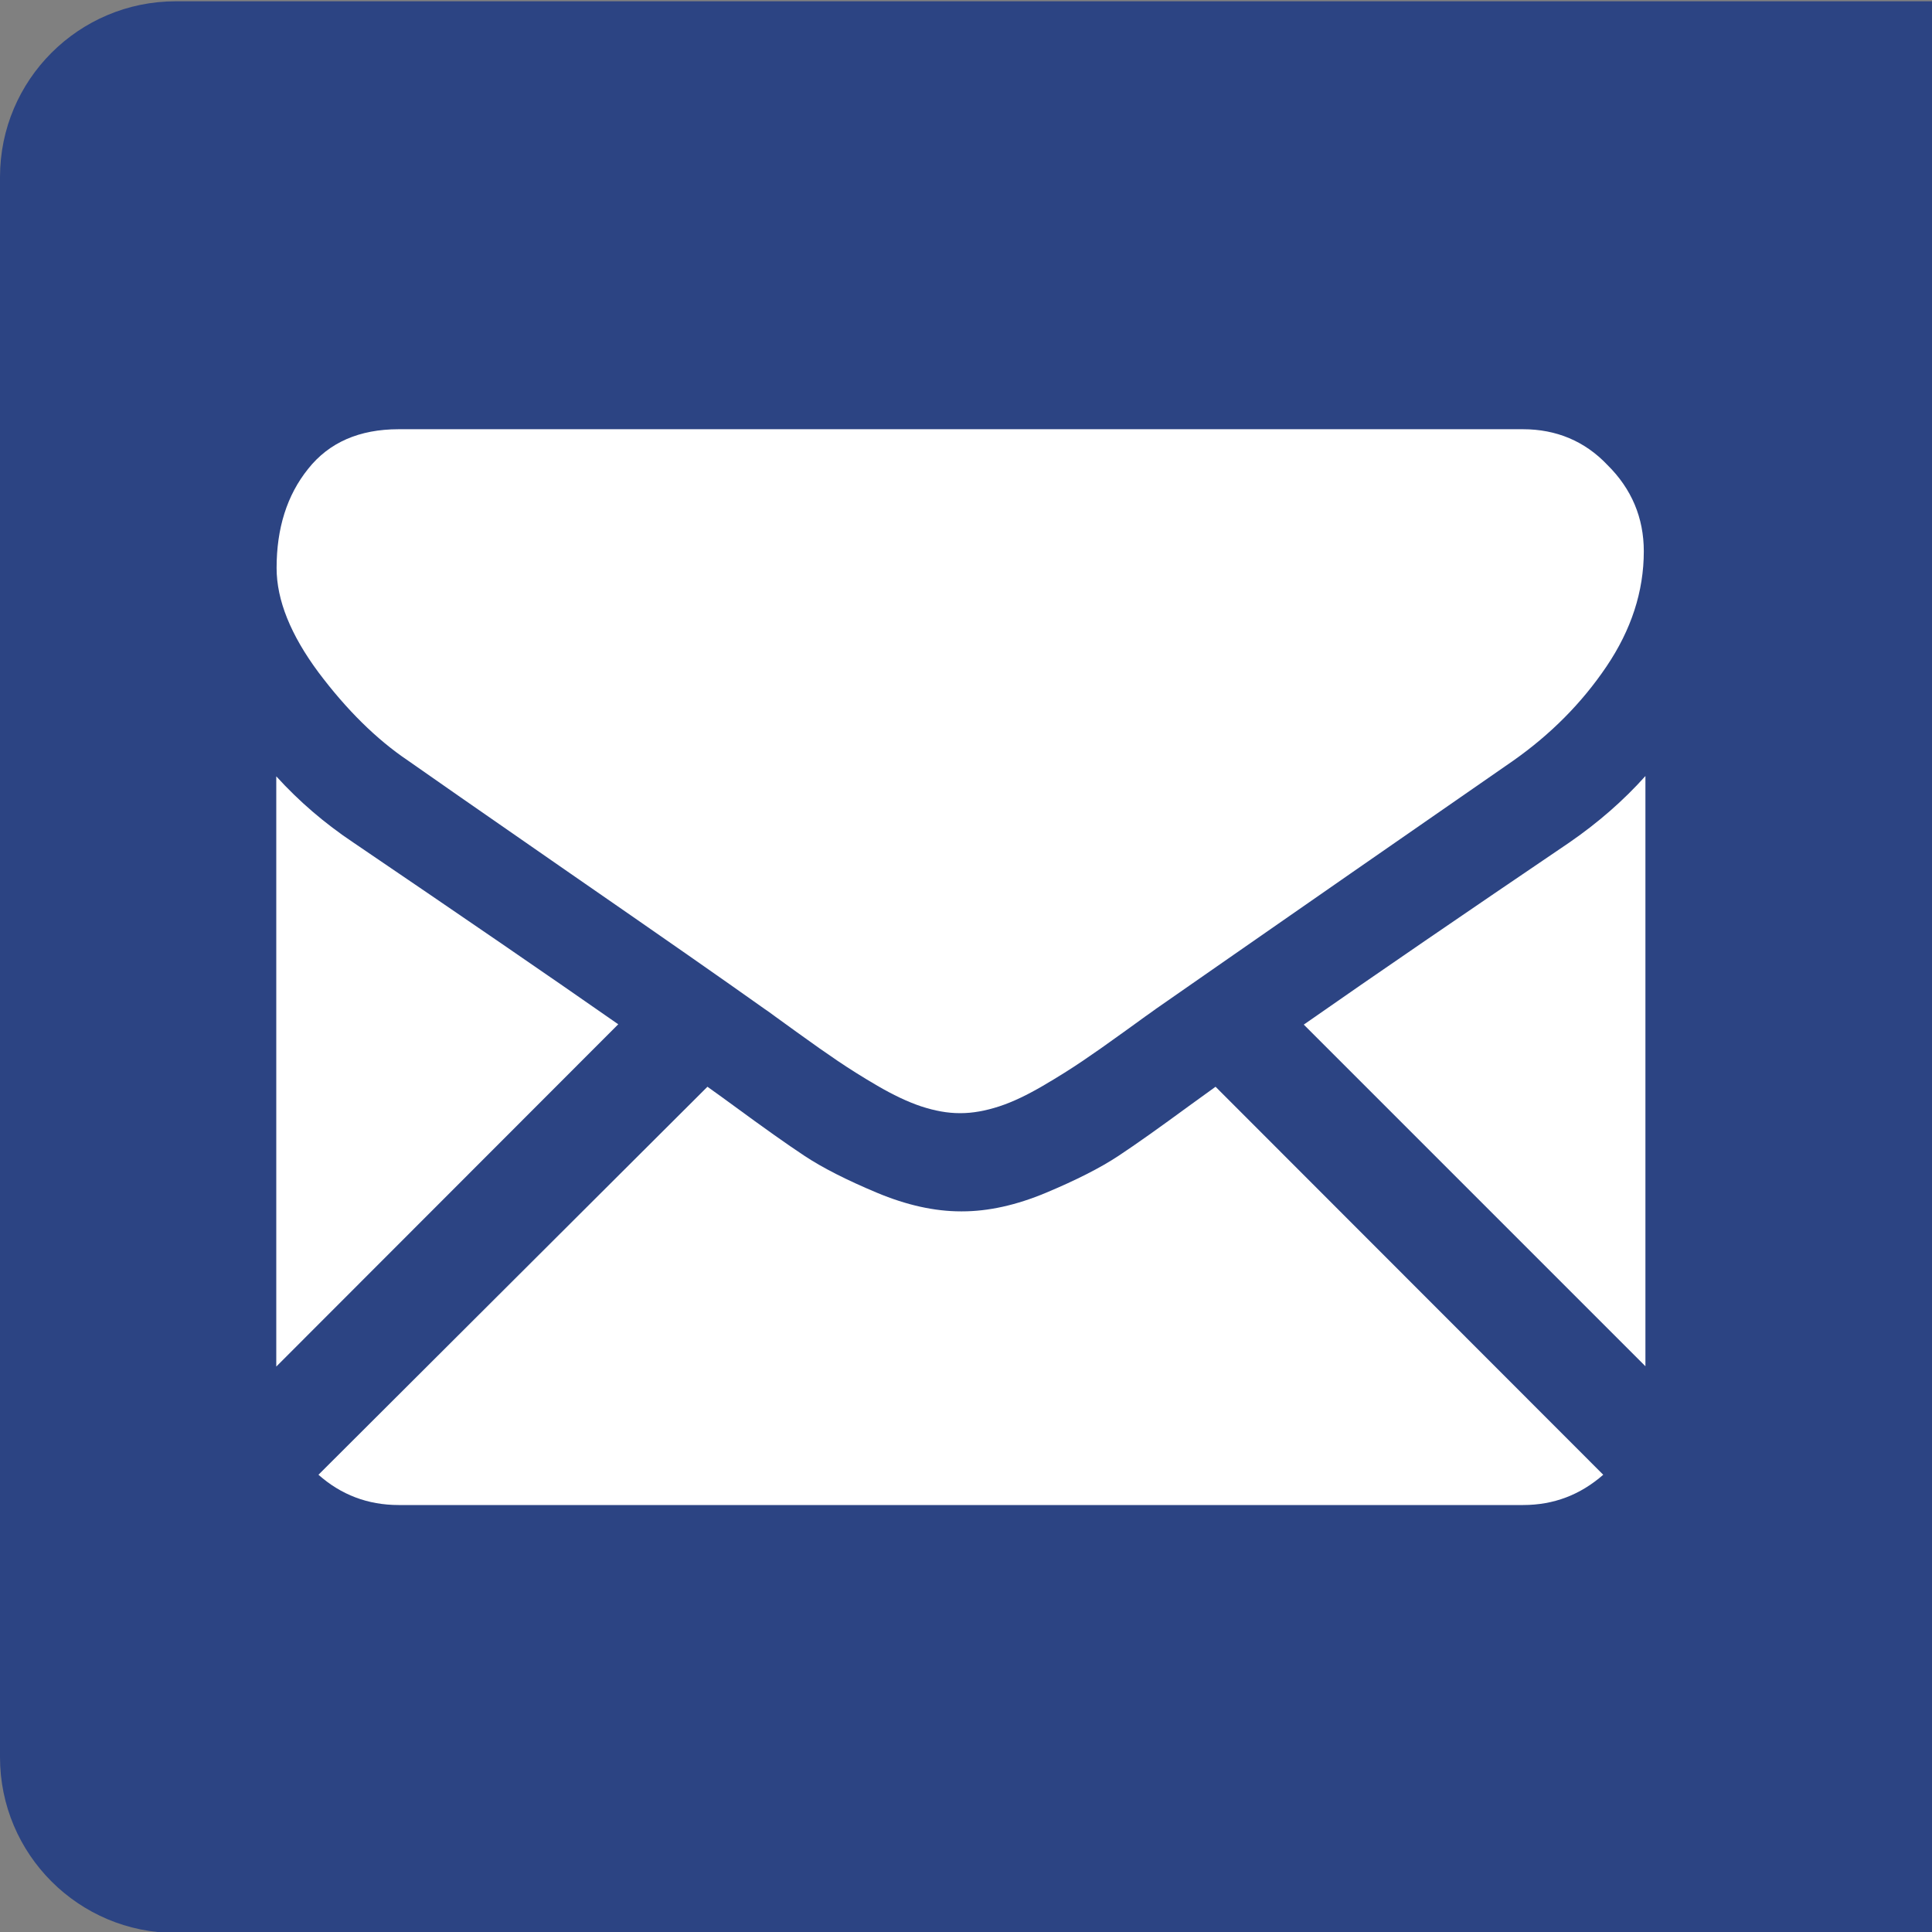
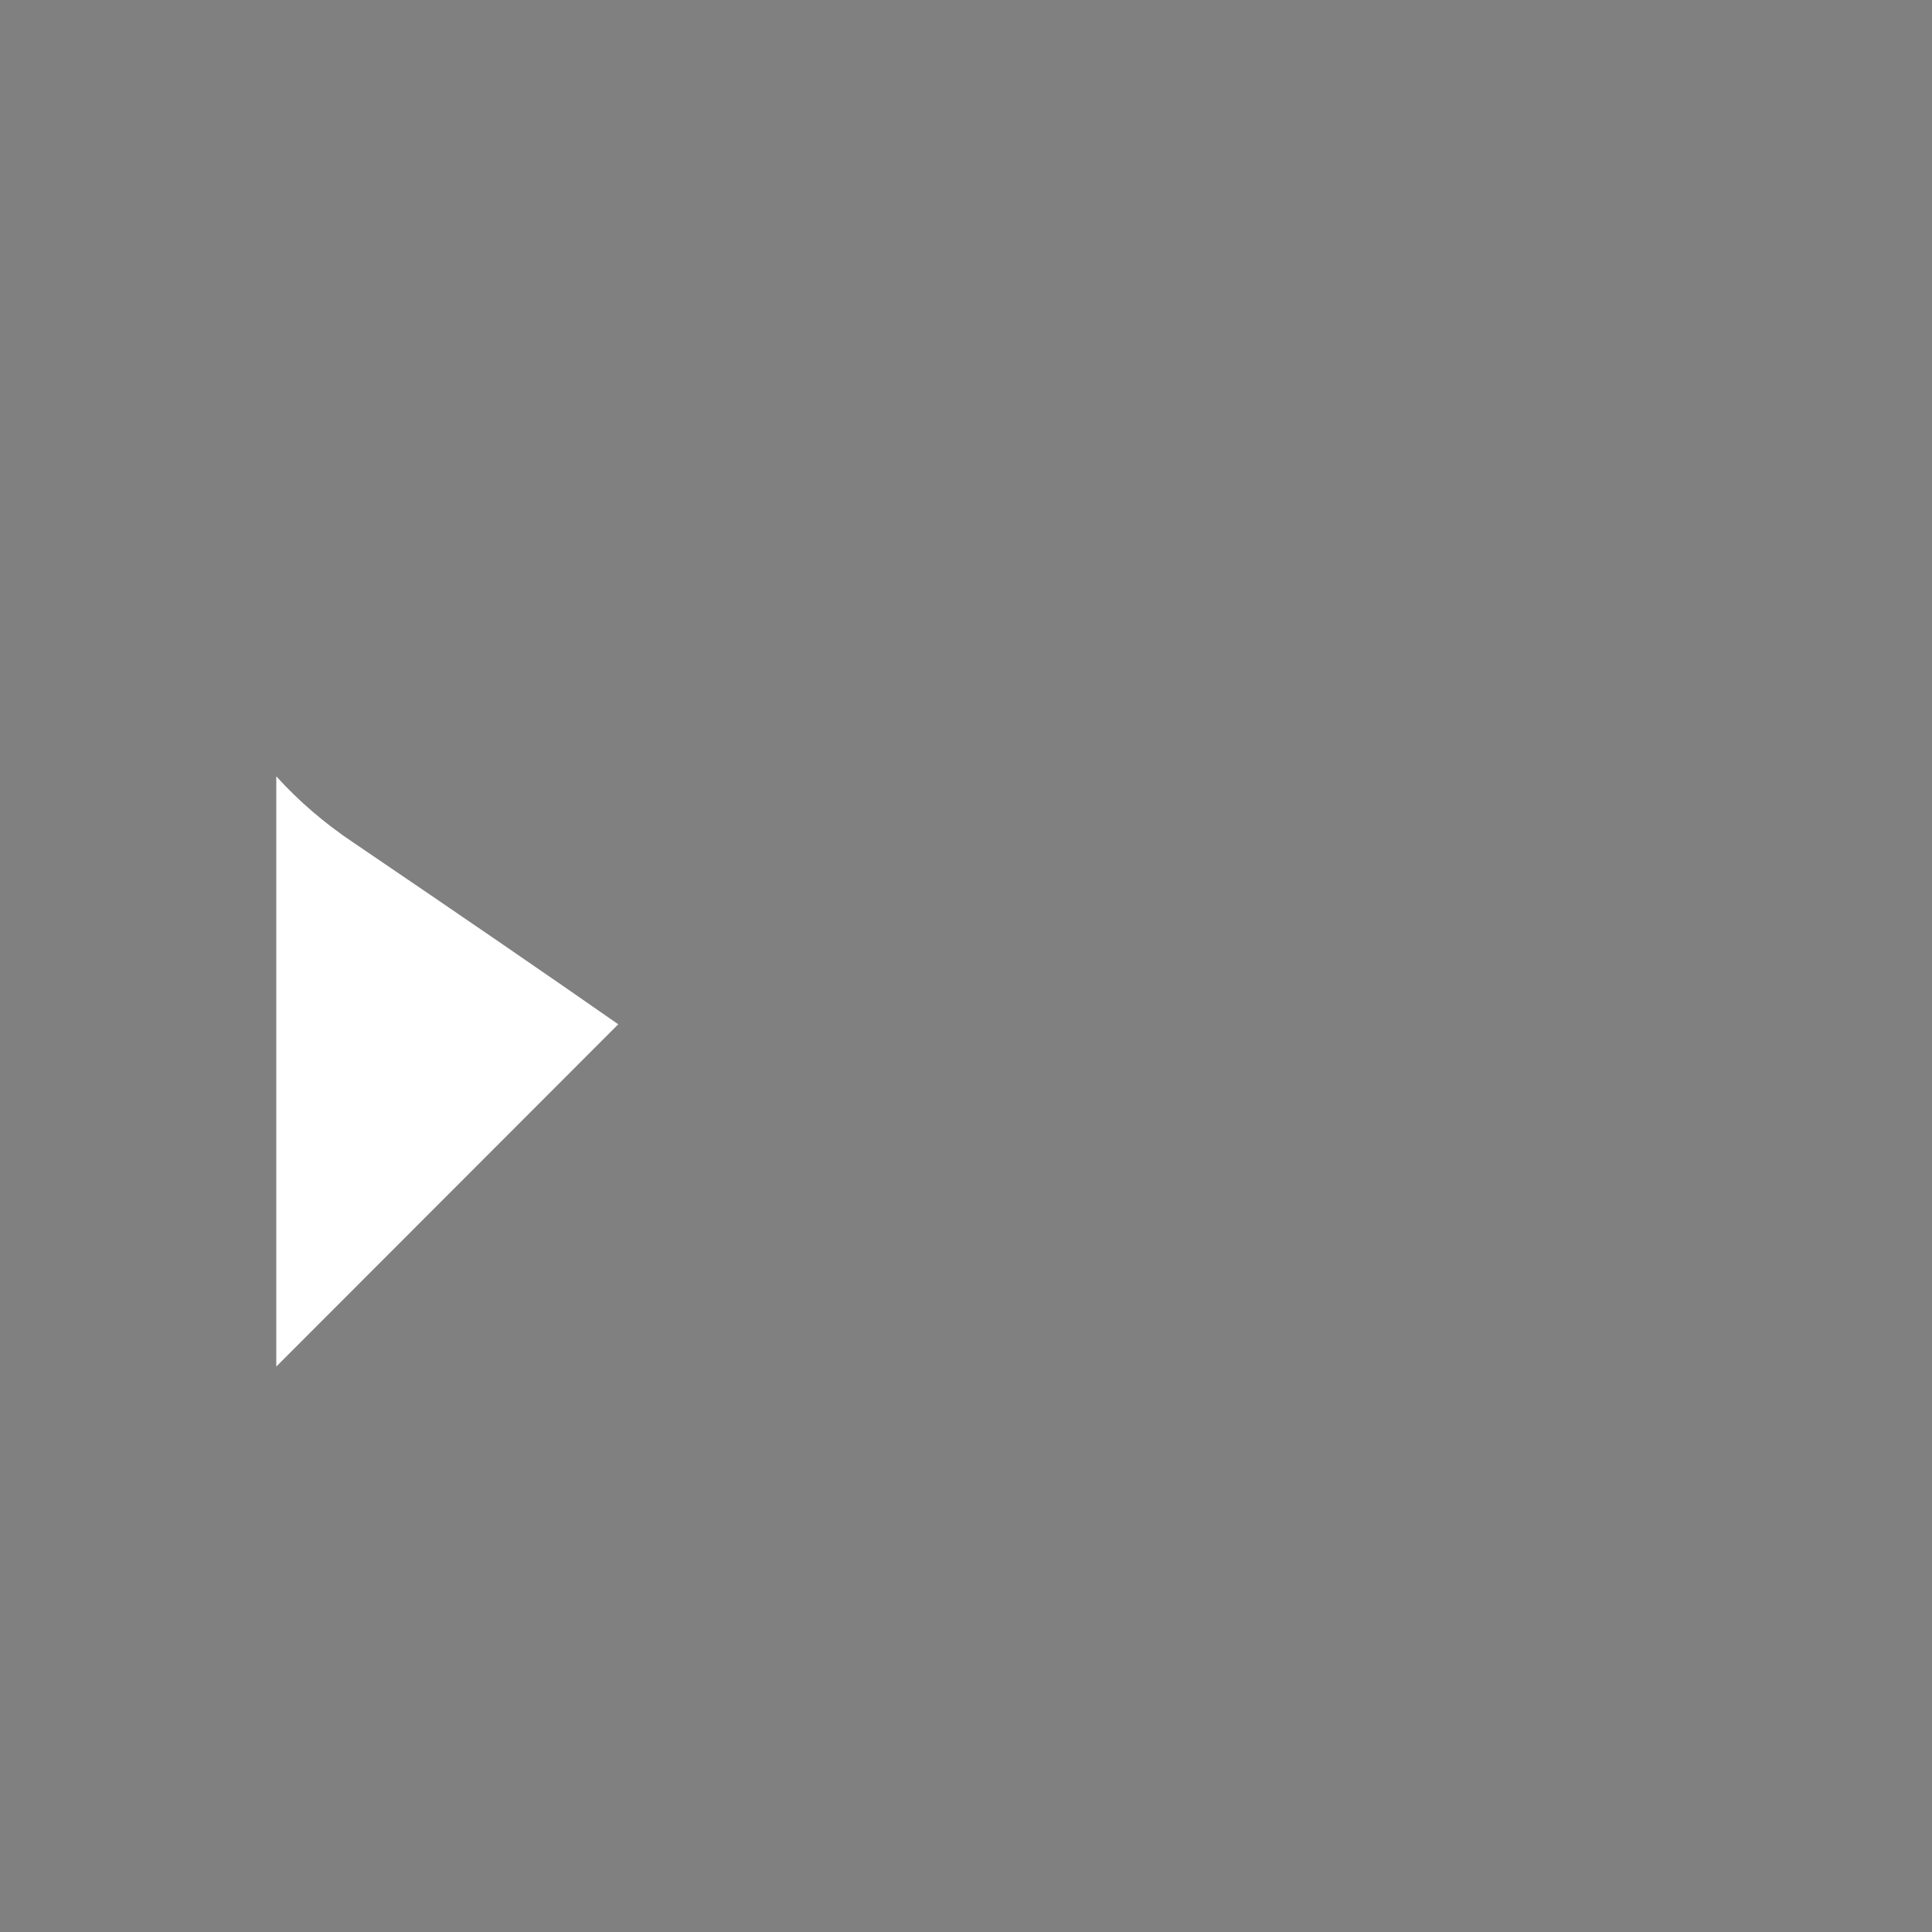
<svg xmlns="http://www.w3.org/2000/svg" version="1.1" x="0px" y="0px" viewBox="0 0 60 60" style="enable-background:new 0 0 60 60;" xml:space="preserve">
  <rect x="0" y="0" width="60" height="60" fill="#808080" stroke="none" />
  <style type="text/css">
	.st0{fill:#2C4483;}
	.st1{fill:#5BA3DD;}
	.st2{fill:#A2C037;}
	.st3{fill:#FFFFFF;}
	.st4{fill:#2C4483;stroke:#2C4483;stroke-width:3;stroke-linecap:round;stroke-linejoin:round;stroke-miterlimit:10;}
	.st5{fill:#2C4483;stroke:#2C4483;stroke-miterlimit:10;}
</style>
  <g id="Ebene_1">
-     <path class="st0" d="M60,60.03H5.46C2.45,60.03,0,57.59,0,54.57V5.5c0-3.02,2.45-5.46,5.46-5.46H60V60.03z" />
-   </g>
+     </g>
  <g id="Capa_1">
    <g>
      <g>
-         <path class="st3" d="M47.3,46.74c0.96,0,1.78-0.32,2.49-0.94L37.75,33.75c-0.29,0.21-0.57,0.41-0.83,0.6     c-0.9,0.66-1.63,1.18-2.19,1.55c-0.56,0.37-1.31,0.75-2.24,1.14c-0.93,0.39-1.8,0.58-2.61,0.58h-0.02h-0.02     c-0.81,0-1.68-0.19-2.61-0.58c-0.93-0.39-1.68-0.77-2.24-1.14c-0.56-0.37-1.29-0.89-2.19-1.55c-0.25-0.18-0.53-0.39-0.83-0.6     L9.89,45.8c0.7,0.62,1.53,0.94,2.49,0.94H47.3z" />
        <path class="st3" d="M10.98,26.17c-0.9-0.6-1.7-1.29-2.4-2.06v18.33L19.2,31.81C17.08,30.33,14.34,28.45,10.98,26.17z" />
-         <path class="st3" d="M48.73,26.17c-3.23,2.19-5.98,4.07-8.24,5.65L51.1,42.43V24.1C50.42,24.86,49.63,25.55,48.73,26.17z" />
-         <path class="st3" d="M47.3,13.33H12.38c-1.22,0-2.16,0.41-2.81,1.23c-0.66,0.82-0.98,1.85-0.98,3.08c0,1,0.44,2.08,1.3,3.24     c0.87,1.16,1.8,2.08,2.78,2.74c0.54,0.38,2.16,1.51,4.86,3.38c1.46,1.01,2.73,1.89,3.82,2.65c0.93,0.65,1.73,1.21,2.39,1.68     c0.08,0.05,0.2,0.14,0.35,0.25c0.17,0.12,0.39,0.28,0.65,0.47c0.51,0.37,0.94,0.67,1.28,0.9c0.34,0.23,0.75,0.49,1.23,0.77     c0.48,0.28,0.94,0.5,1.36,0.64c0.43,0.14,0.82,0.21,1.19,0.21h0.02h0.02c0.36,0,0.76-0.07,1.19-0.21     c0.43-0.14,0.88-0.36,1.36-0.64c0.48-0.28,0.89-0.54,1.23-0.77c0.34-0.23,0.77-0.53,1.28-0.9c0.27-0.19,0.48-0.35,0.65-0.47     c0.16-0.11,0.28-0.2,0.35-0.25c0.52-0.36,1.32-0.92,2.4-1.67c1.97-1.37,4.86-3.38,8.7-6.04c1.15-0.81,2.12-1.78,2.89-2.92     c0.77-1.14,1.16-2.33,1.16-3.58c0-1.04-0.38-1.94-1.13-2.68C49.22,13.7,48.33,13.33,47.3,13.33z" />
      </g>
    </g>
  </g>
</svg>